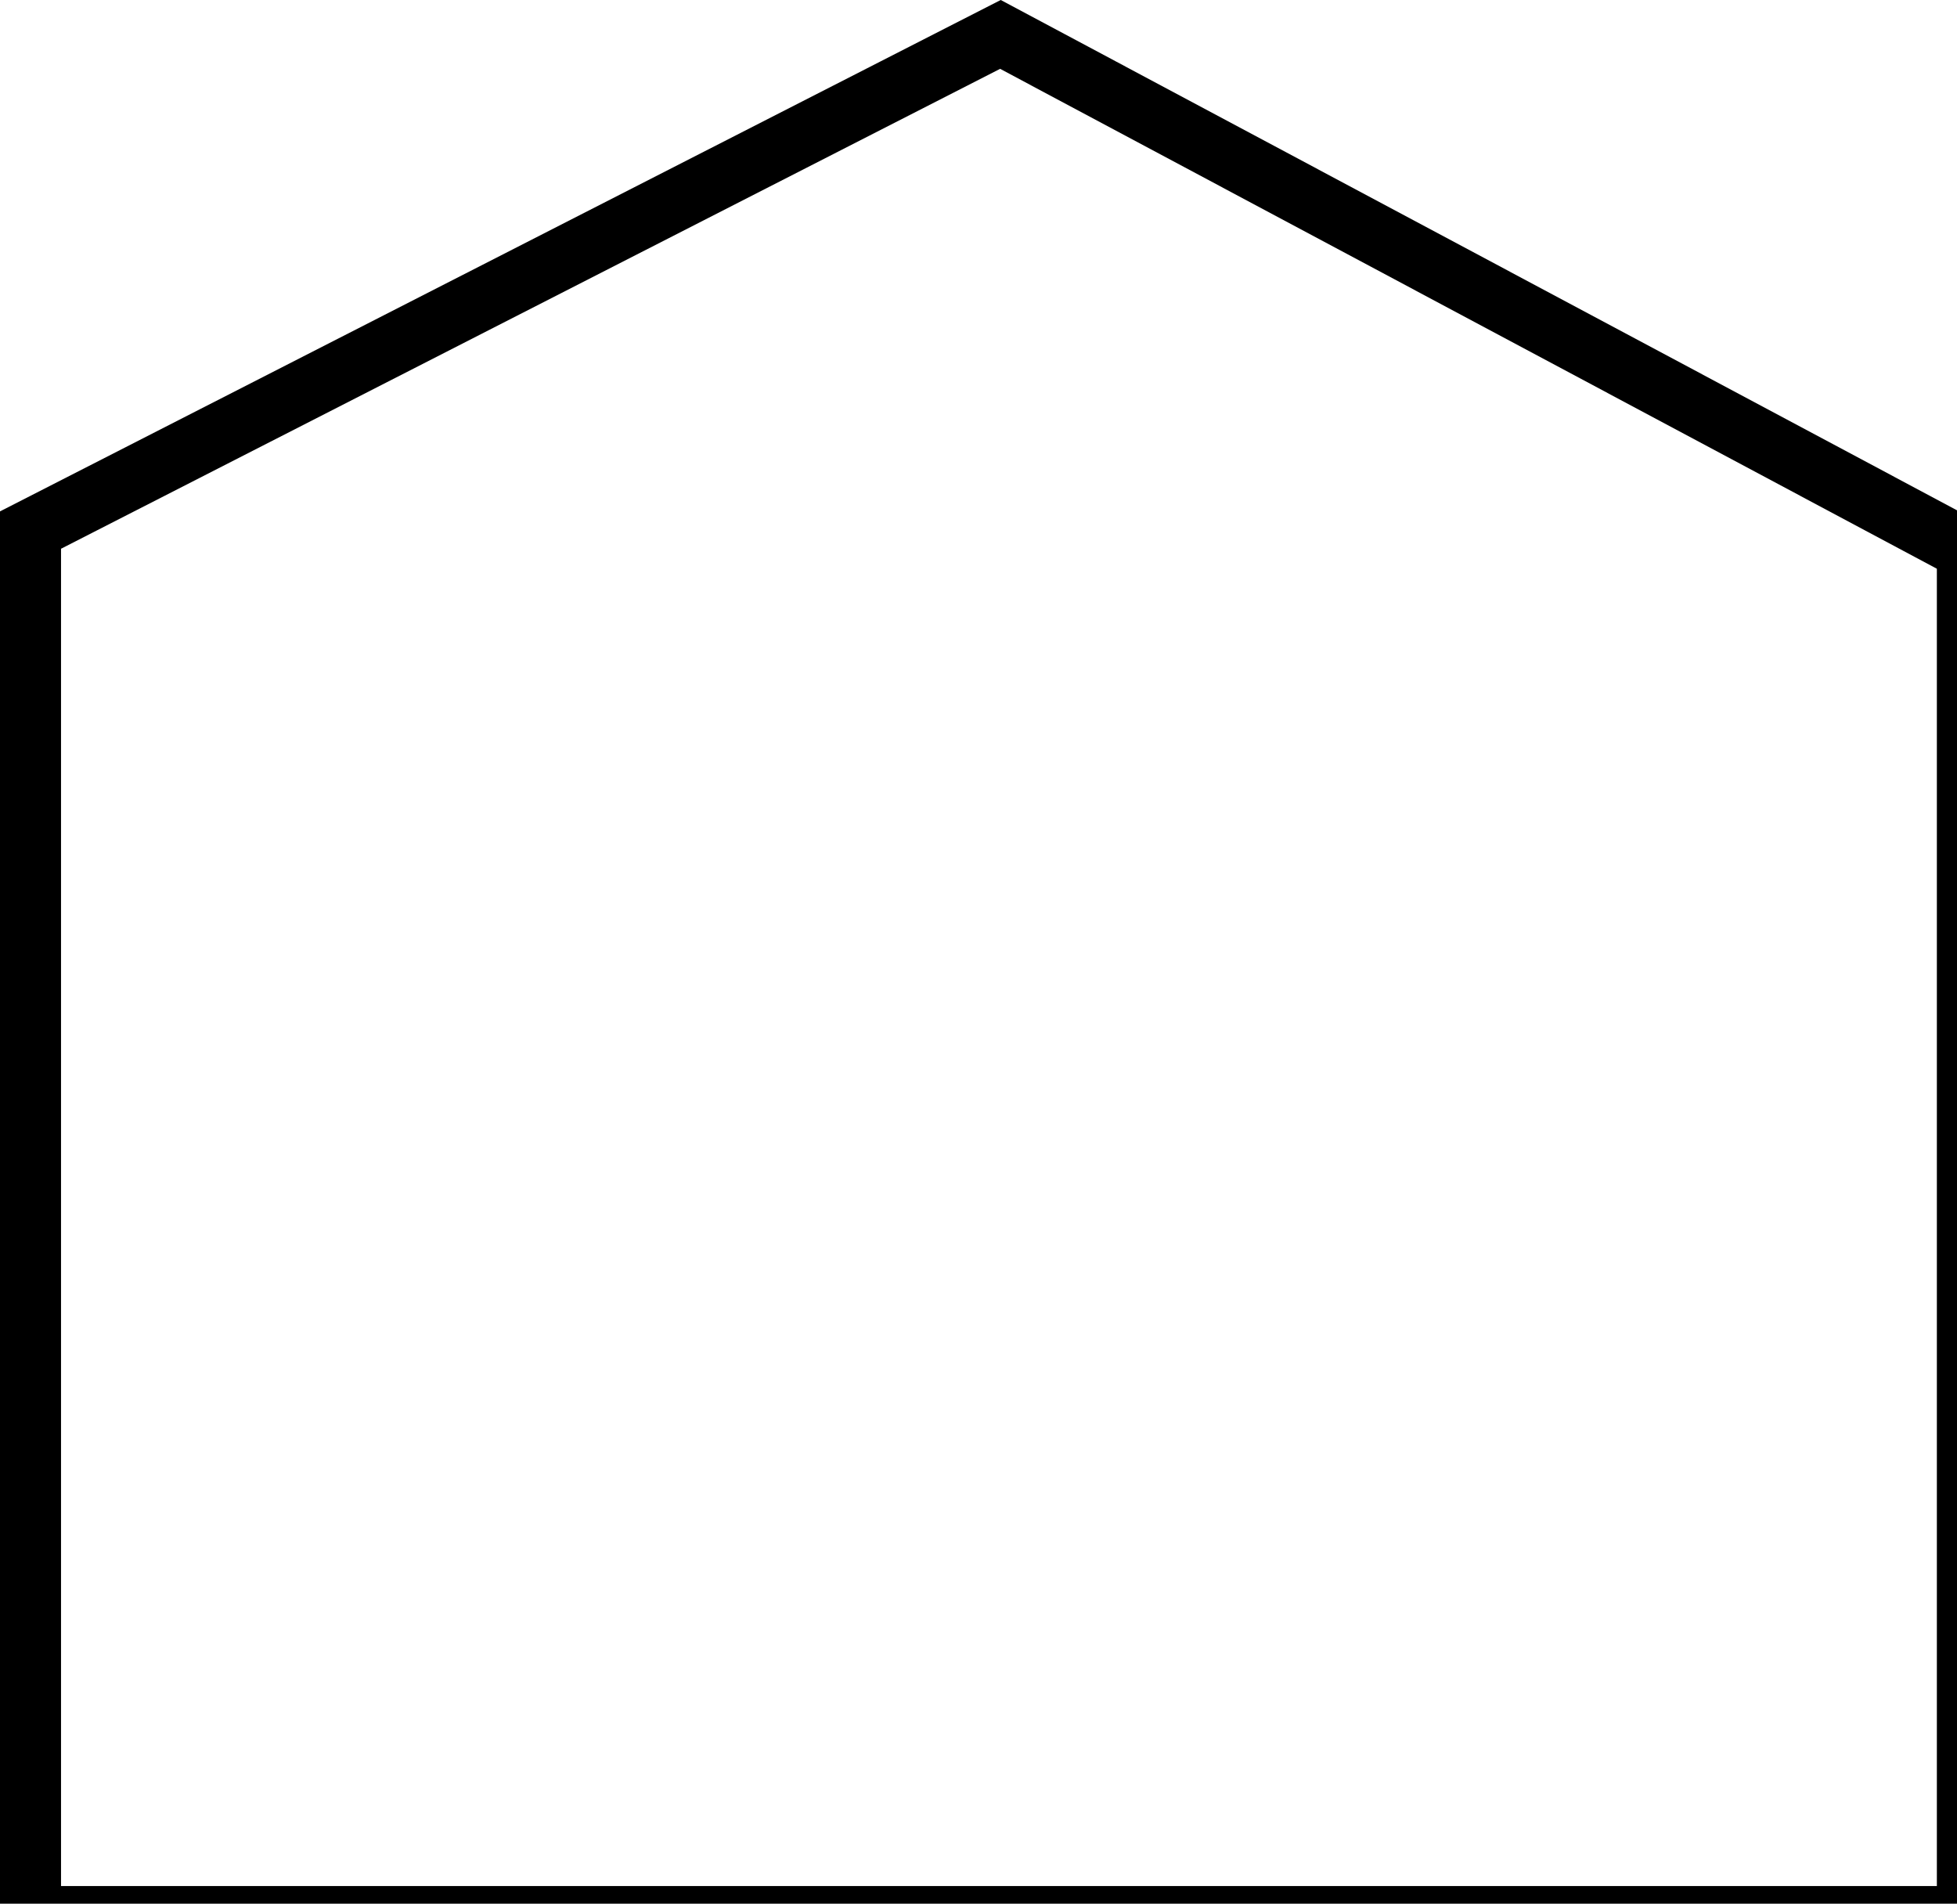
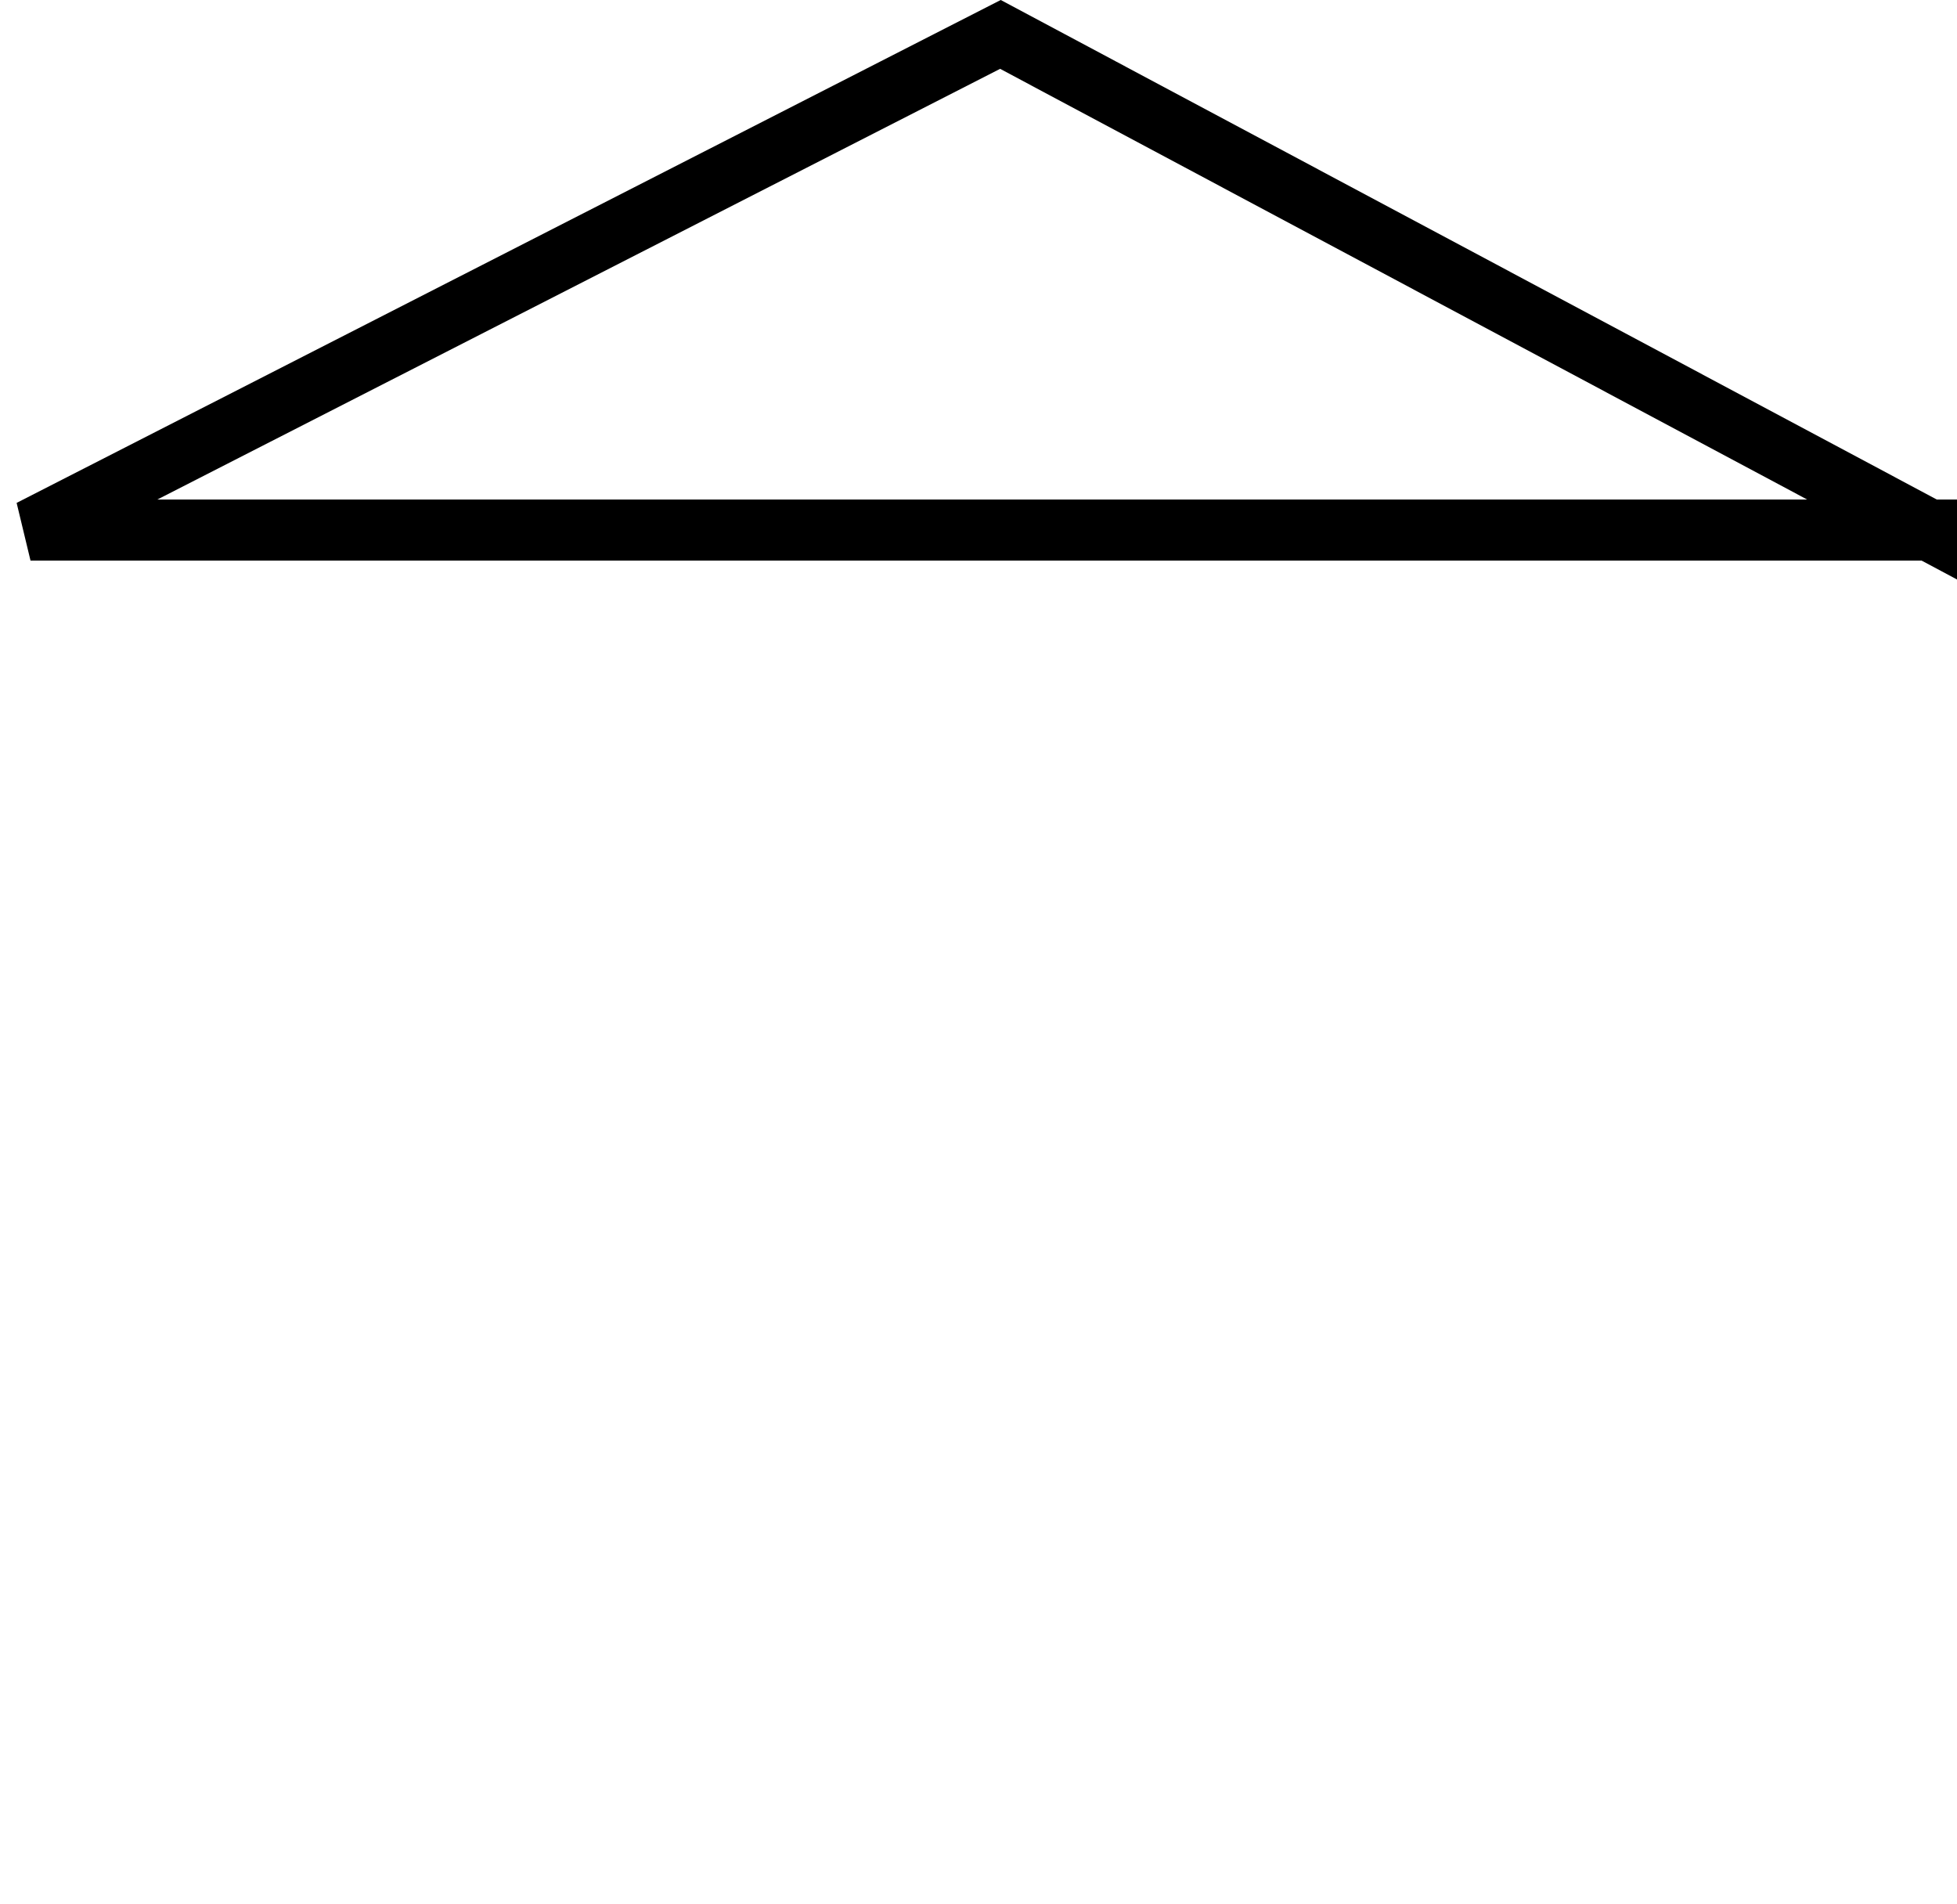
<svg xmlns="http://www.w3.org/2000/svg" id="svg1031" version="1.1" viewBox="0 0 25.655 24.953" height="24.953mm" width="25.655mm">
  <defs id="defs1025" />
  <g id="layer1">
-     <path style="fill:none;fill-rule:evenodd;stroke:#000000;stroke-width:0.8;stroke-linecap:butt;stroke-linejoin:miter;stroke-miterlimit:4;stroke-dasharray:none;stroke-opacity:1" d="M 0.4,6.948 V 25.122 H 25.791 V 7.215 L 13.115,0.451 Z" id="path3796" />
+     <path style="fill:none;fill-rule:evenodd;stroke:#000000;stroke-width:0.8;stroke-linecap:butt;stroke-linejoin:miter;stroke-miterlimit:4;stroke-dasharray:none;stroke-opacity:1" d="M 0.4,6.948 H 25.791 V 7.215 L 13.115,0.451 Z" id="path3796" />
  </g>
</svg>